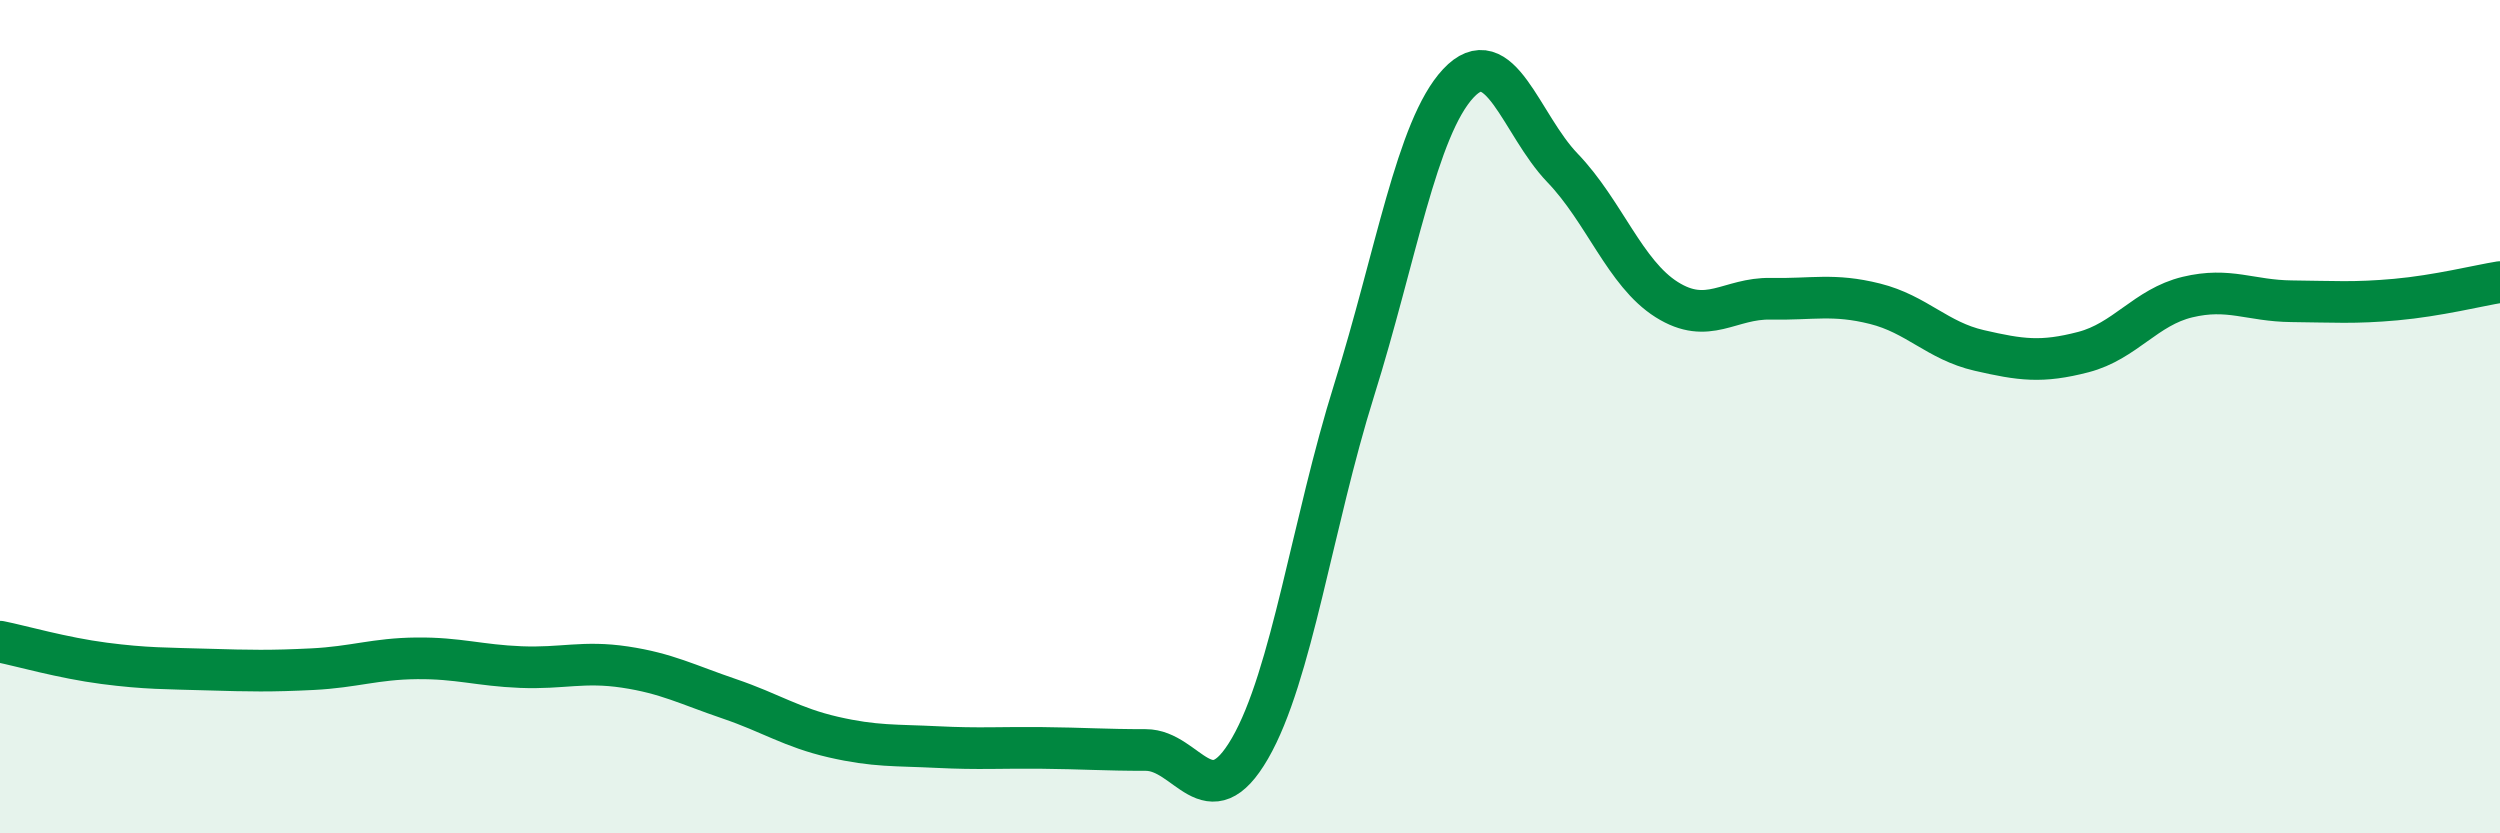
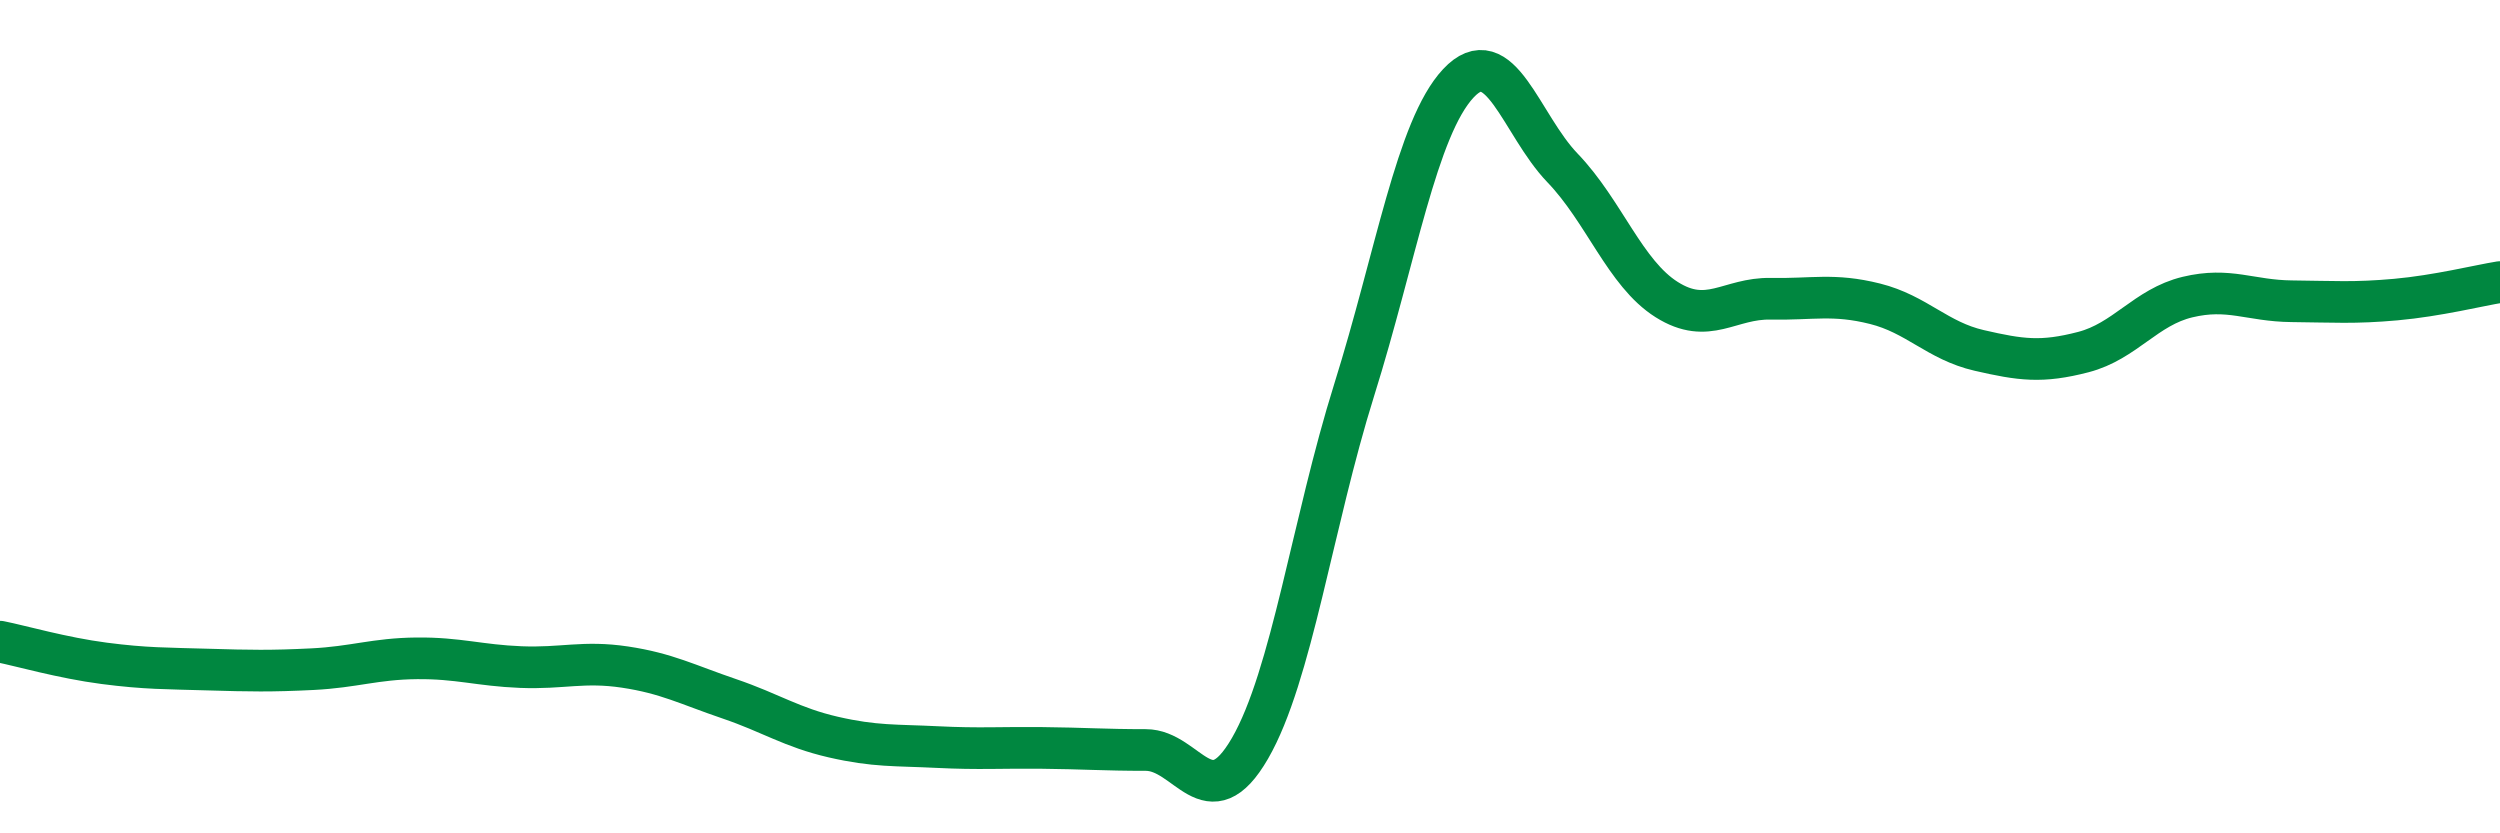
<svg xmlns="http://www.w3.org/2000/svg" width="60" height="20" viewBox="0 0 60 20">
-   <path d="M 0,15.4 C 0.5,15.5 1.5,15.79 2.5,15.92 C 3.5,16.05 4,16.04 5,16.07 C 6,16.1 6.5,16.11 7.5,16.06 C 8.5,16.01 9,15.81 10,15.8 C 11,15.79 11.5,15.97 12.5,16.01 C 13.5,16.05 14,15.86 15,16.01 C 16,16.16 16.5,16.43 17.5,16.77 C 18.5,17.11 19,17.46 20,17.69 C 21,17.92 21.5,17.88 22.5,17.93 C 23.5,17.98 24,17.94 25,17.95 C 26,17.96 26.5,18 27.5,18 C 28.5,18 29,19.69 30,17.96 C 31,16.23 31.5,12.55 32.5,9.36 C 33.5,6.17 34,3.07 35,2 C 36,0.93 36.5,2.99 37.5,4.03 C 38.5,5.07 39,6.56 40,7.19 C 41,7.82 41.5,7.15 42.5,7.17 C 43.5,7.19 44,7.04 45,7.29 C 46,7.54 46.5,8.18 47.5,8.41 C 48.5,8.64 49,8.71 50,8.45 C 51,8.19 51.5,7.37 52.5,7.13 C 53.5,6.89 54,7.22 55,7.23 C 56,7.24 56.5,7.28 57.5,7.19 C 58.5,7.1 59.5,6.85 60,6.77L60 20L0 20Z" fill="#008740" opacity="0.1" stroke-linecap="round" stroke-linejoin="round" />
  <path d="M 0,15.4 C 0.5,15.5 1.5,15.79 2.5,15.92 C 3.5,16.05 4,16.04 5,16.07 C 6,16.1 6.5,16.11 7.5,16.06 C 8.5,16.01 9,15.81 10,15.8 C 11,15.79 11.5,15.97 12.5,16.01 C 13.5,16.05 14,15.86 15,16.01 C 16,16.16 16.5,16.43 17.5,16.77 C 18.5,17.11 19,17.46 20,17.69 C 21,17.92 21.5,17.88 22.5,17.93 C 23.5,17.98 24,17.94 25,17.95 C 26,17.96 26.5,18 27.5,18 C 28.5,18 29,19.69 30,17.96 C 31,16.23 31.5,12.55 32.5,9.36 C 33.5,6.17 34,3.07 35,2 C 36,0.93 36.5,2.99 37.5,4.03 C 38.5,5.07 39,6.56 40,7.19 C 41,7.82 41.5,7.15 42.5,7.17 C 43.5,7.19 44,7.04 45,7.29 C 46,7.54 46.5,8.18 47.5,8.41 C 48.5,8.64 49,8.71 50,8.45 C 51,8.19 51.5,7.37 52.5,7.13 C 53.5,6.89 54,7.22 55,7.23 C 56,7.24 56.5,7.28 57.5,7.19 C 58.5,7.1 59.5,6.85 60,6.77" stroke="#008740" stroke-width="1" fill="none" stroke-linecap="round" stroke-linejoin="round" />
</svg>